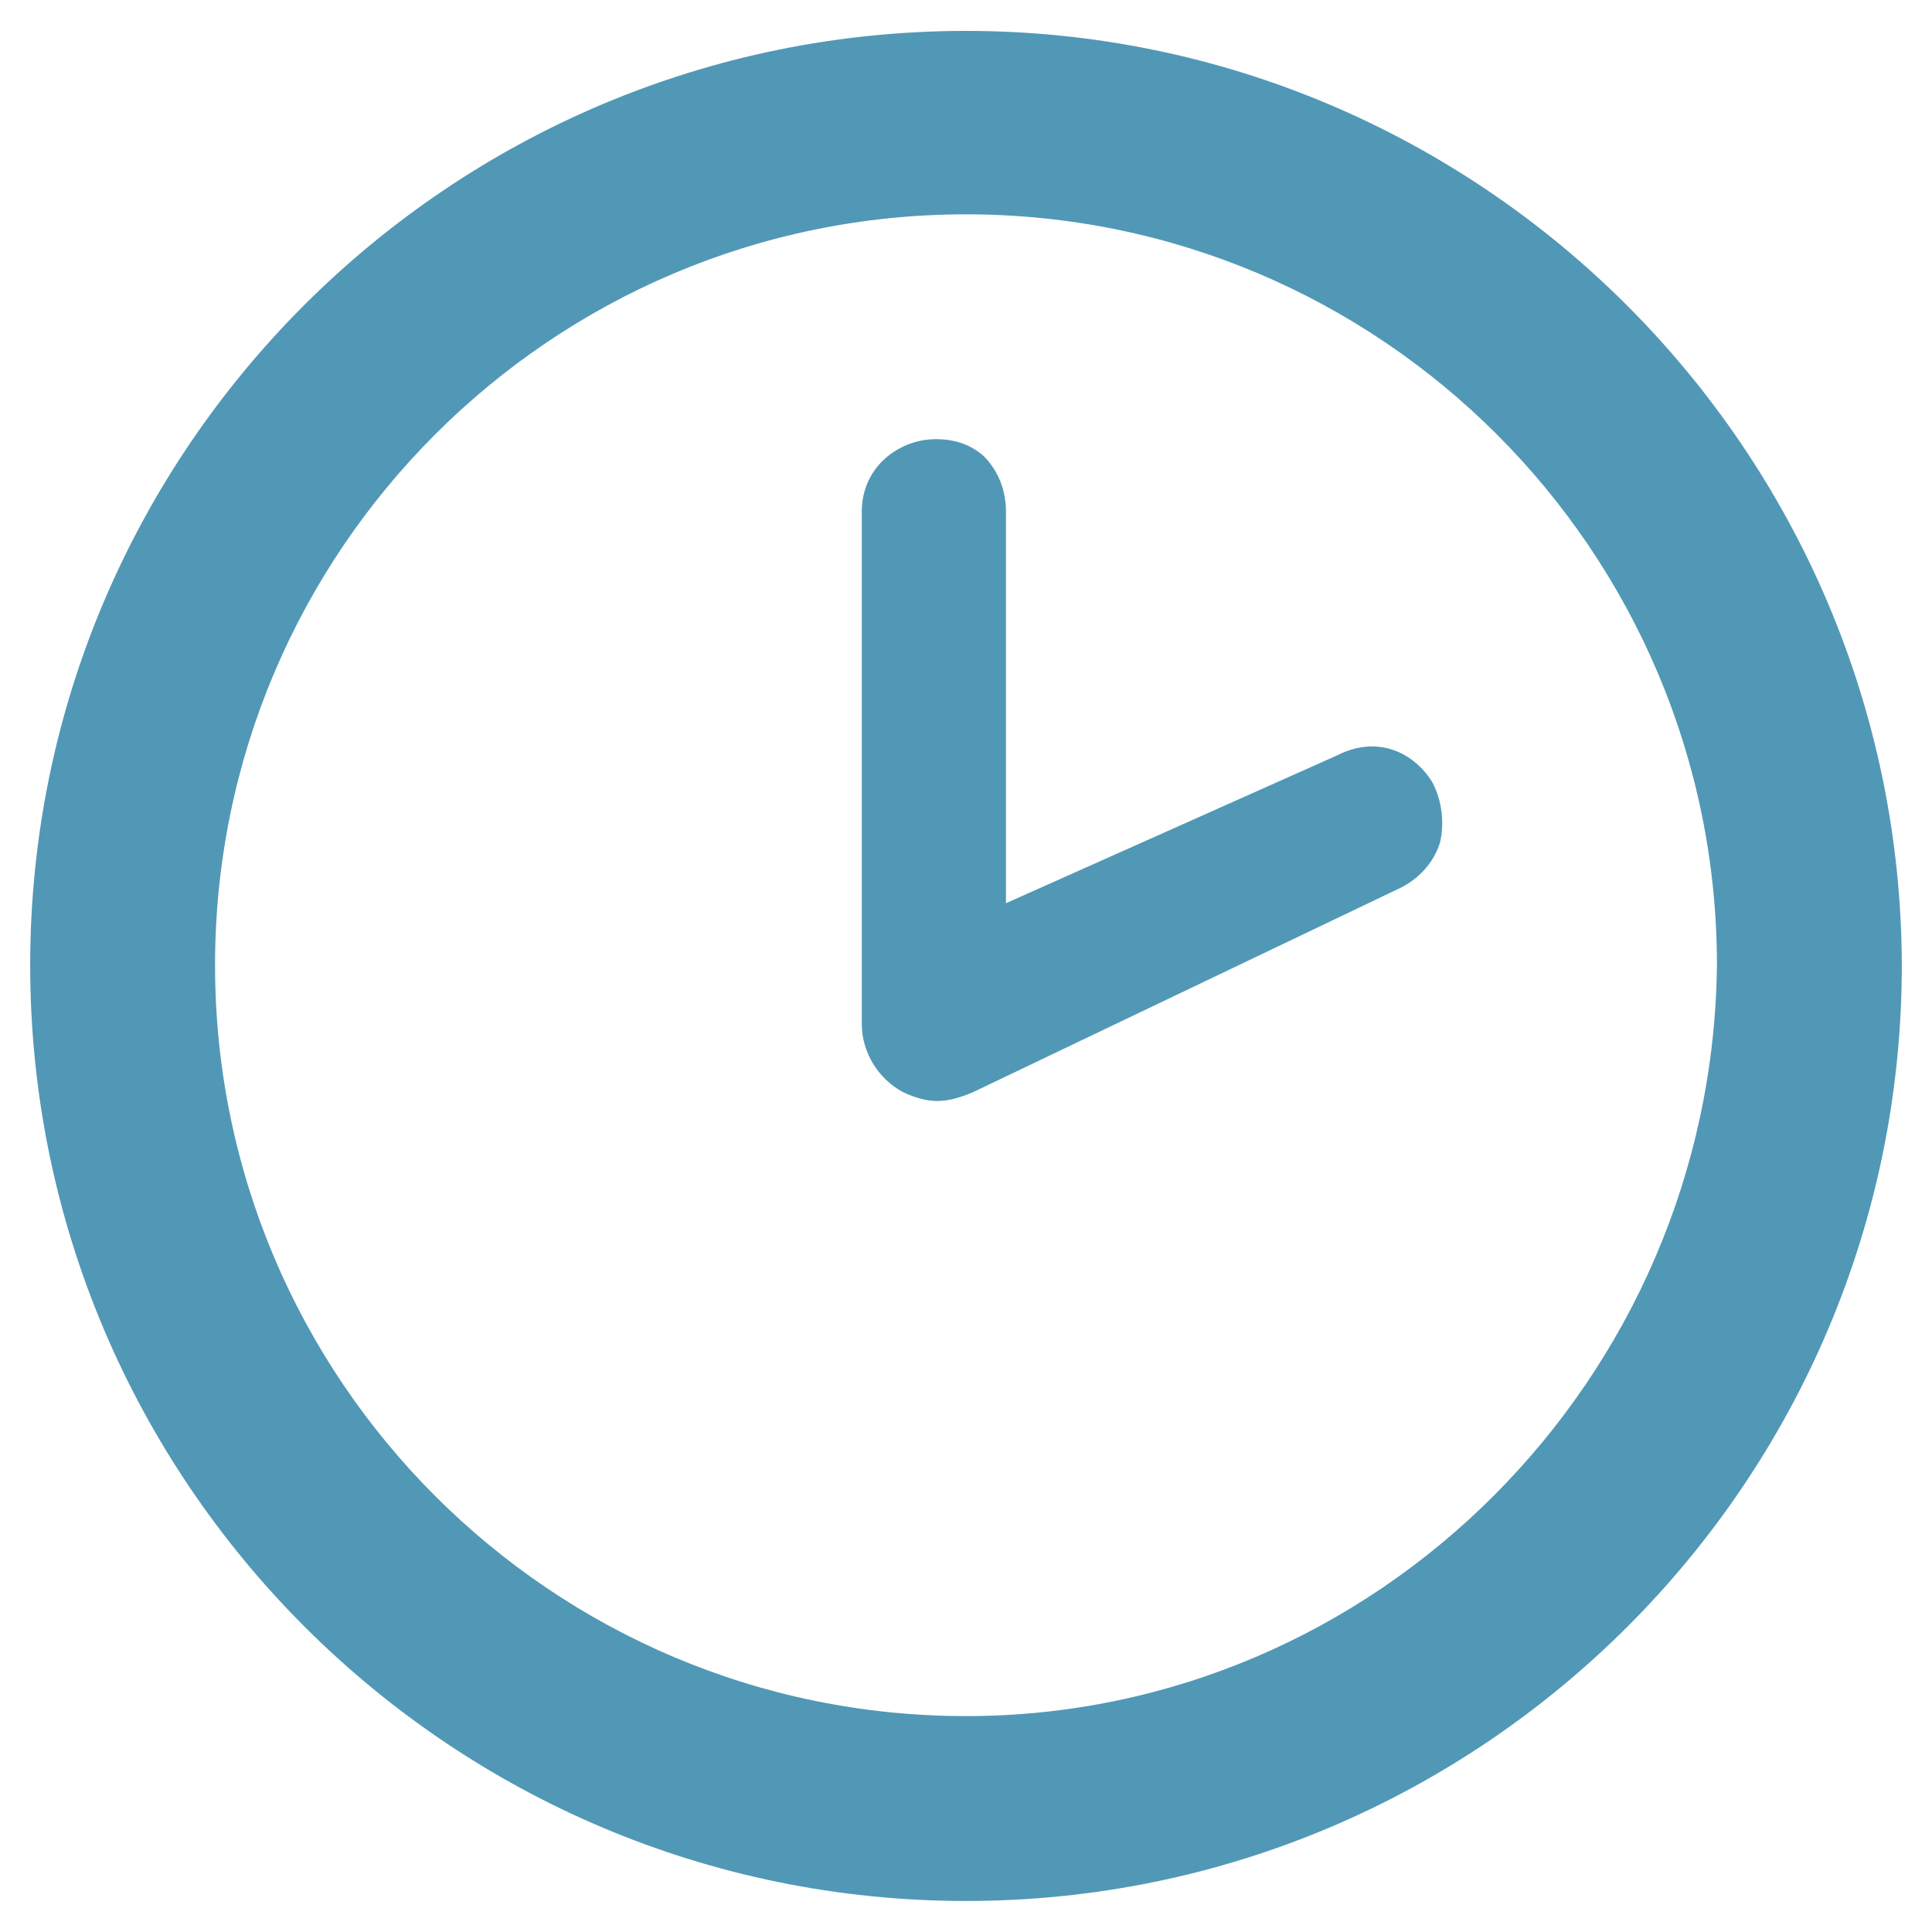
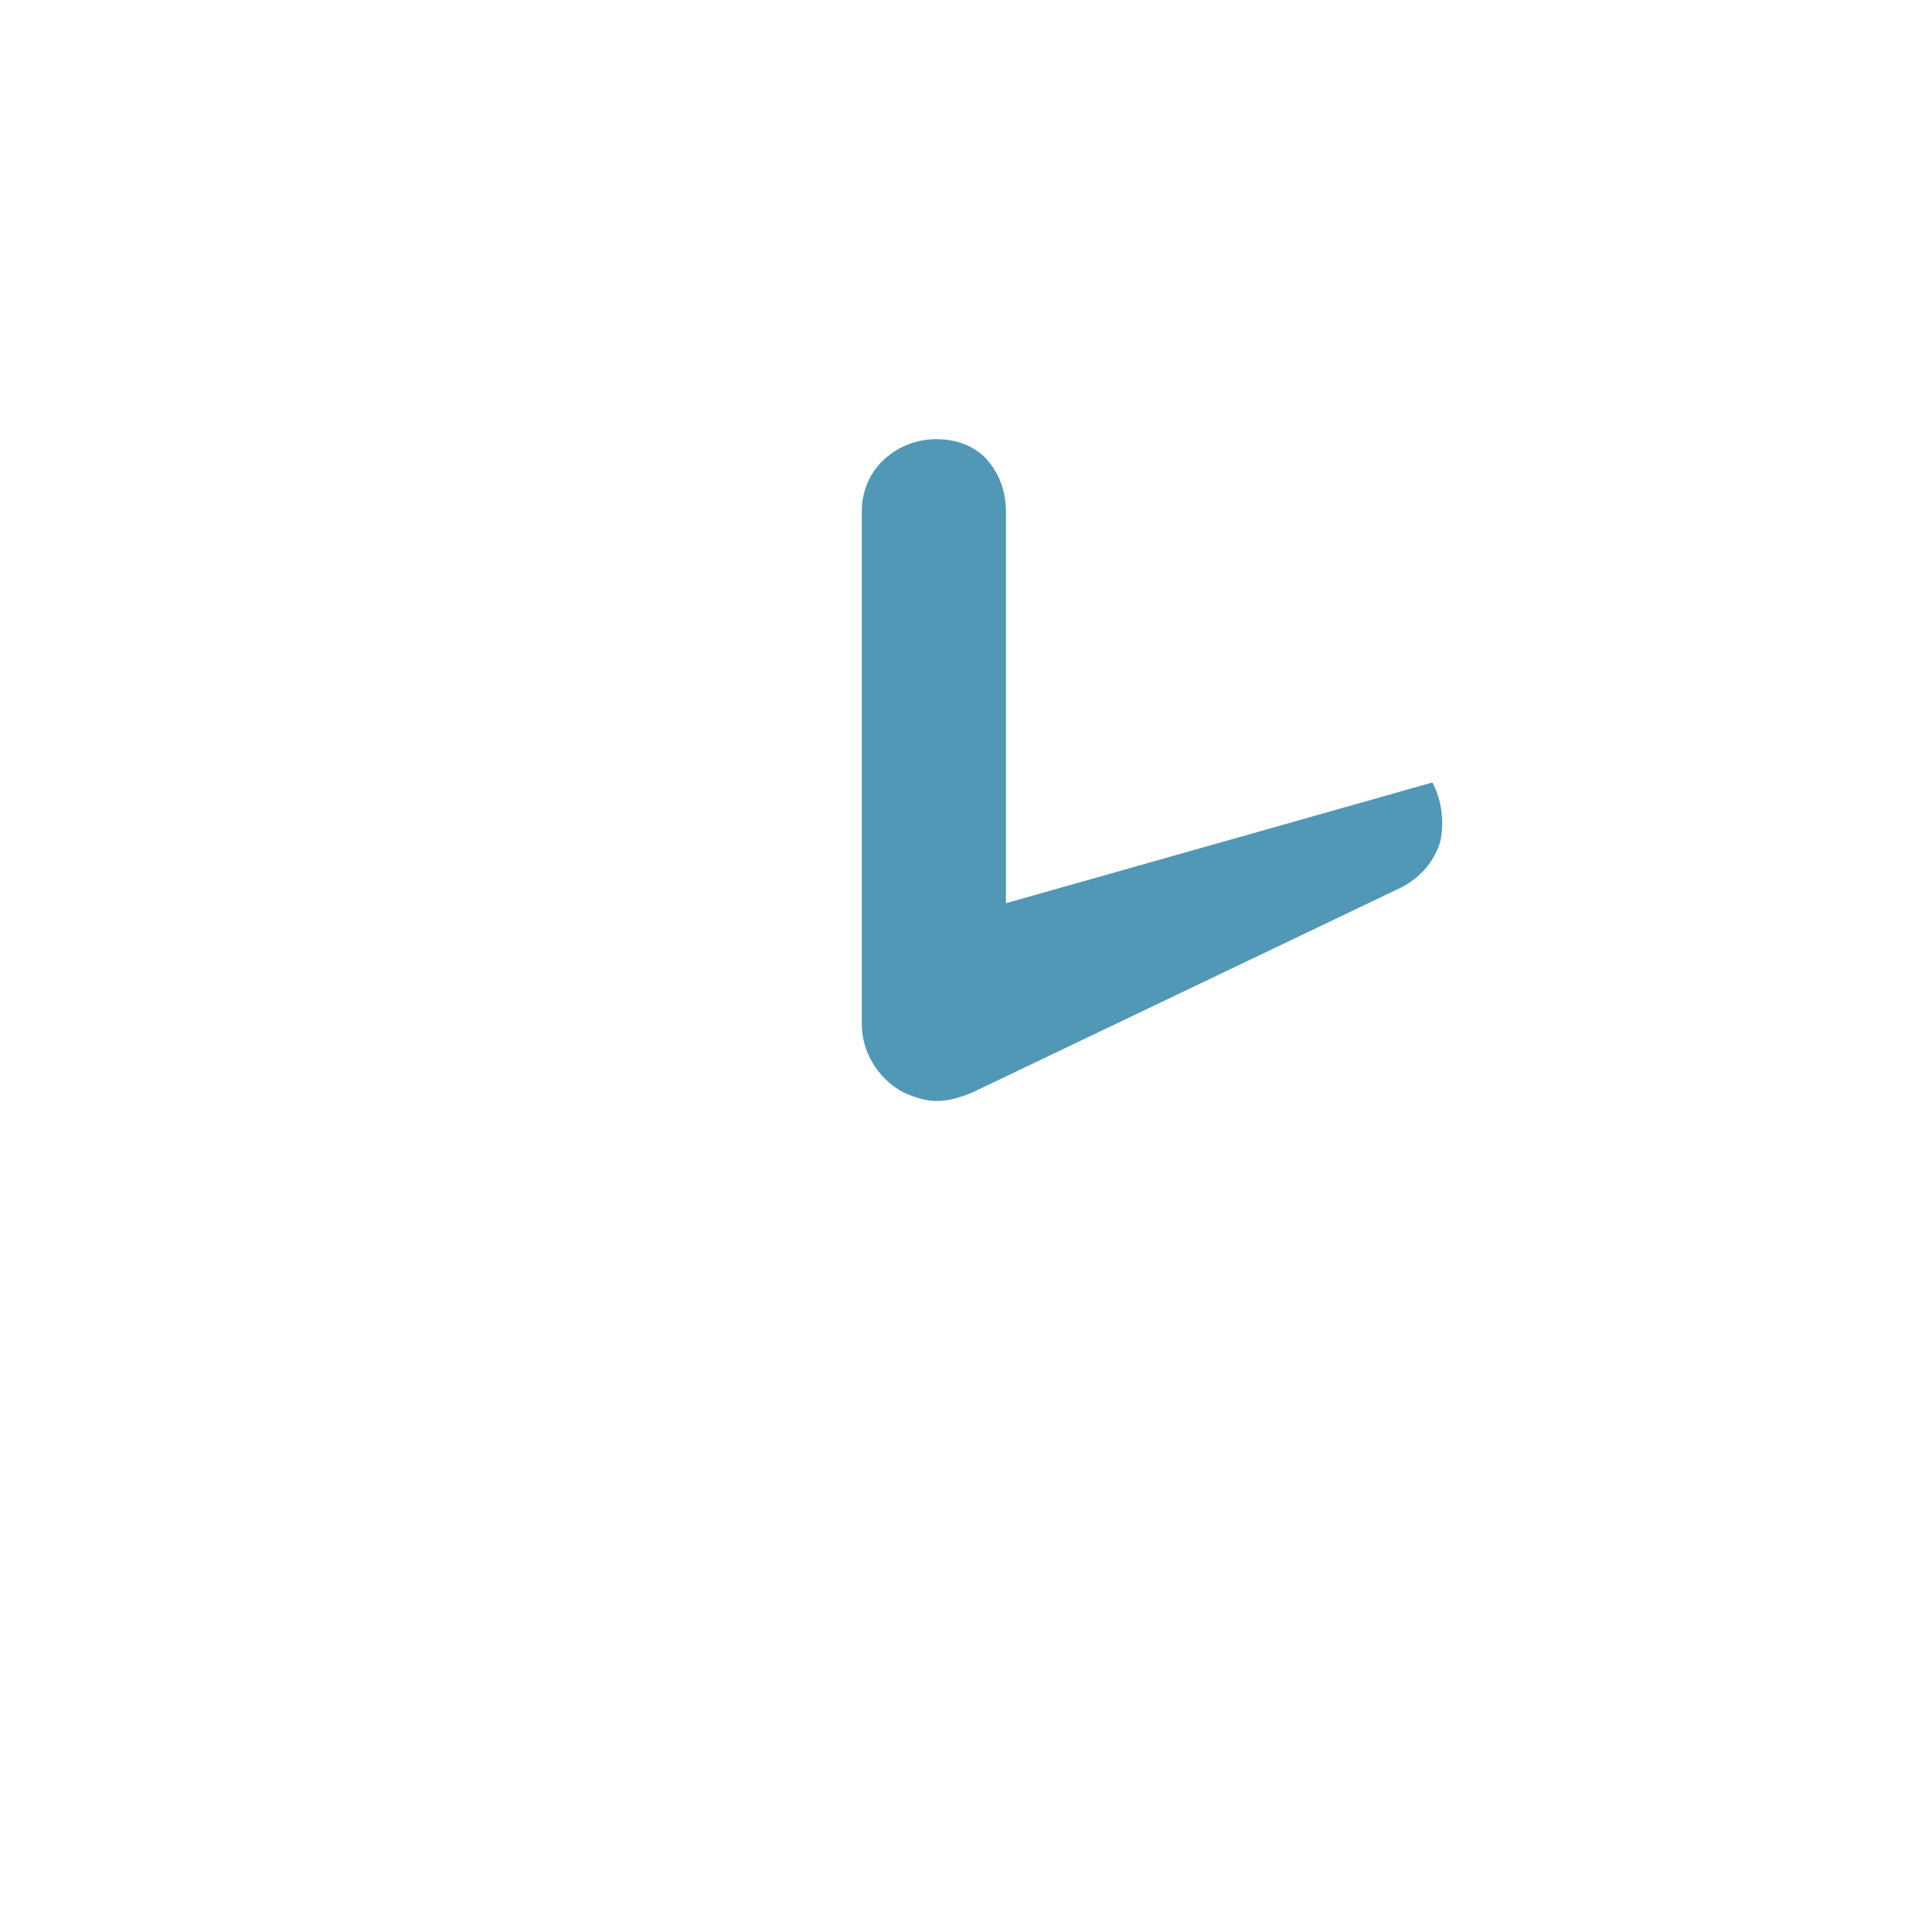
<svg xmlns="http://www.w3.org/2000/svg" width="16" height="16" viewBox="0 0 16 16" fill="none">
-   <path d="M8 0.256C3.725 0.256 0.25 3.725 0.25 7.993C0.25 12.268 3.725 15.743 8 15.743C12.275 15.743 15.75 12.268 15.75 7.993C15.738 3.725 12.262 0.256 8 0.256ZM8 14.212C4.569 14.212 1.781 11.425 1.781 7.993C1.781 4.562 4.569 1.775 8 1.775C11.431 1.775 14.219 4.562 14.219 7.993C14.181 11.425 11.394 14.212 8 14.212Z" fill="#5198B6" />
-   <path d="M11.863 6.48C11.719 6.243 11.419 6.08 11.075 6.255L8.331 7.48V4.237C8.331 4.062 8.269 3.905 8.156 3.787L8.15 3.78C8.037 3.68 7.906 3.637 7.75 3.637C7.45 3.637 7.137 3.862 7.137 4.237V8.48C7.137 8.712 7.269 8.93 7.475 9.043C7.581 9.093 7.675 9.118 7.762 9.118C7.856 9.118 7.962 9.087 8.062 9.043L11.606 7.349C11.762 7.268 11.875 7.137 11.925 6.98C11.963 6.818 11.944 6.637 11.863 6.48Z" fill="#5198B6" />
+   <path d="M11.863 6.48L8.331 7.48V4.237C8.331 4.062 8.269 3.905 8.156 3.787L8.15 3.78C8.037 3.68 7.906 3.637 7.75 3.637C7.45 3.637 7.137 3.862 7.137 4.237V8.48C7.137 8.712 7.269 8.93 7.475 9.043C7.581 9.093 7.675 9.118 7.762 9.118C7.856 9.118 7.962 9.087 8.062 9.043L11.606 7.349C11.762 7.268 11.875 7.137 11.925 6.98C11.963 6.818 11.944 6.637 11.863 6.48Z" fill="#5198B6" />
</svg>